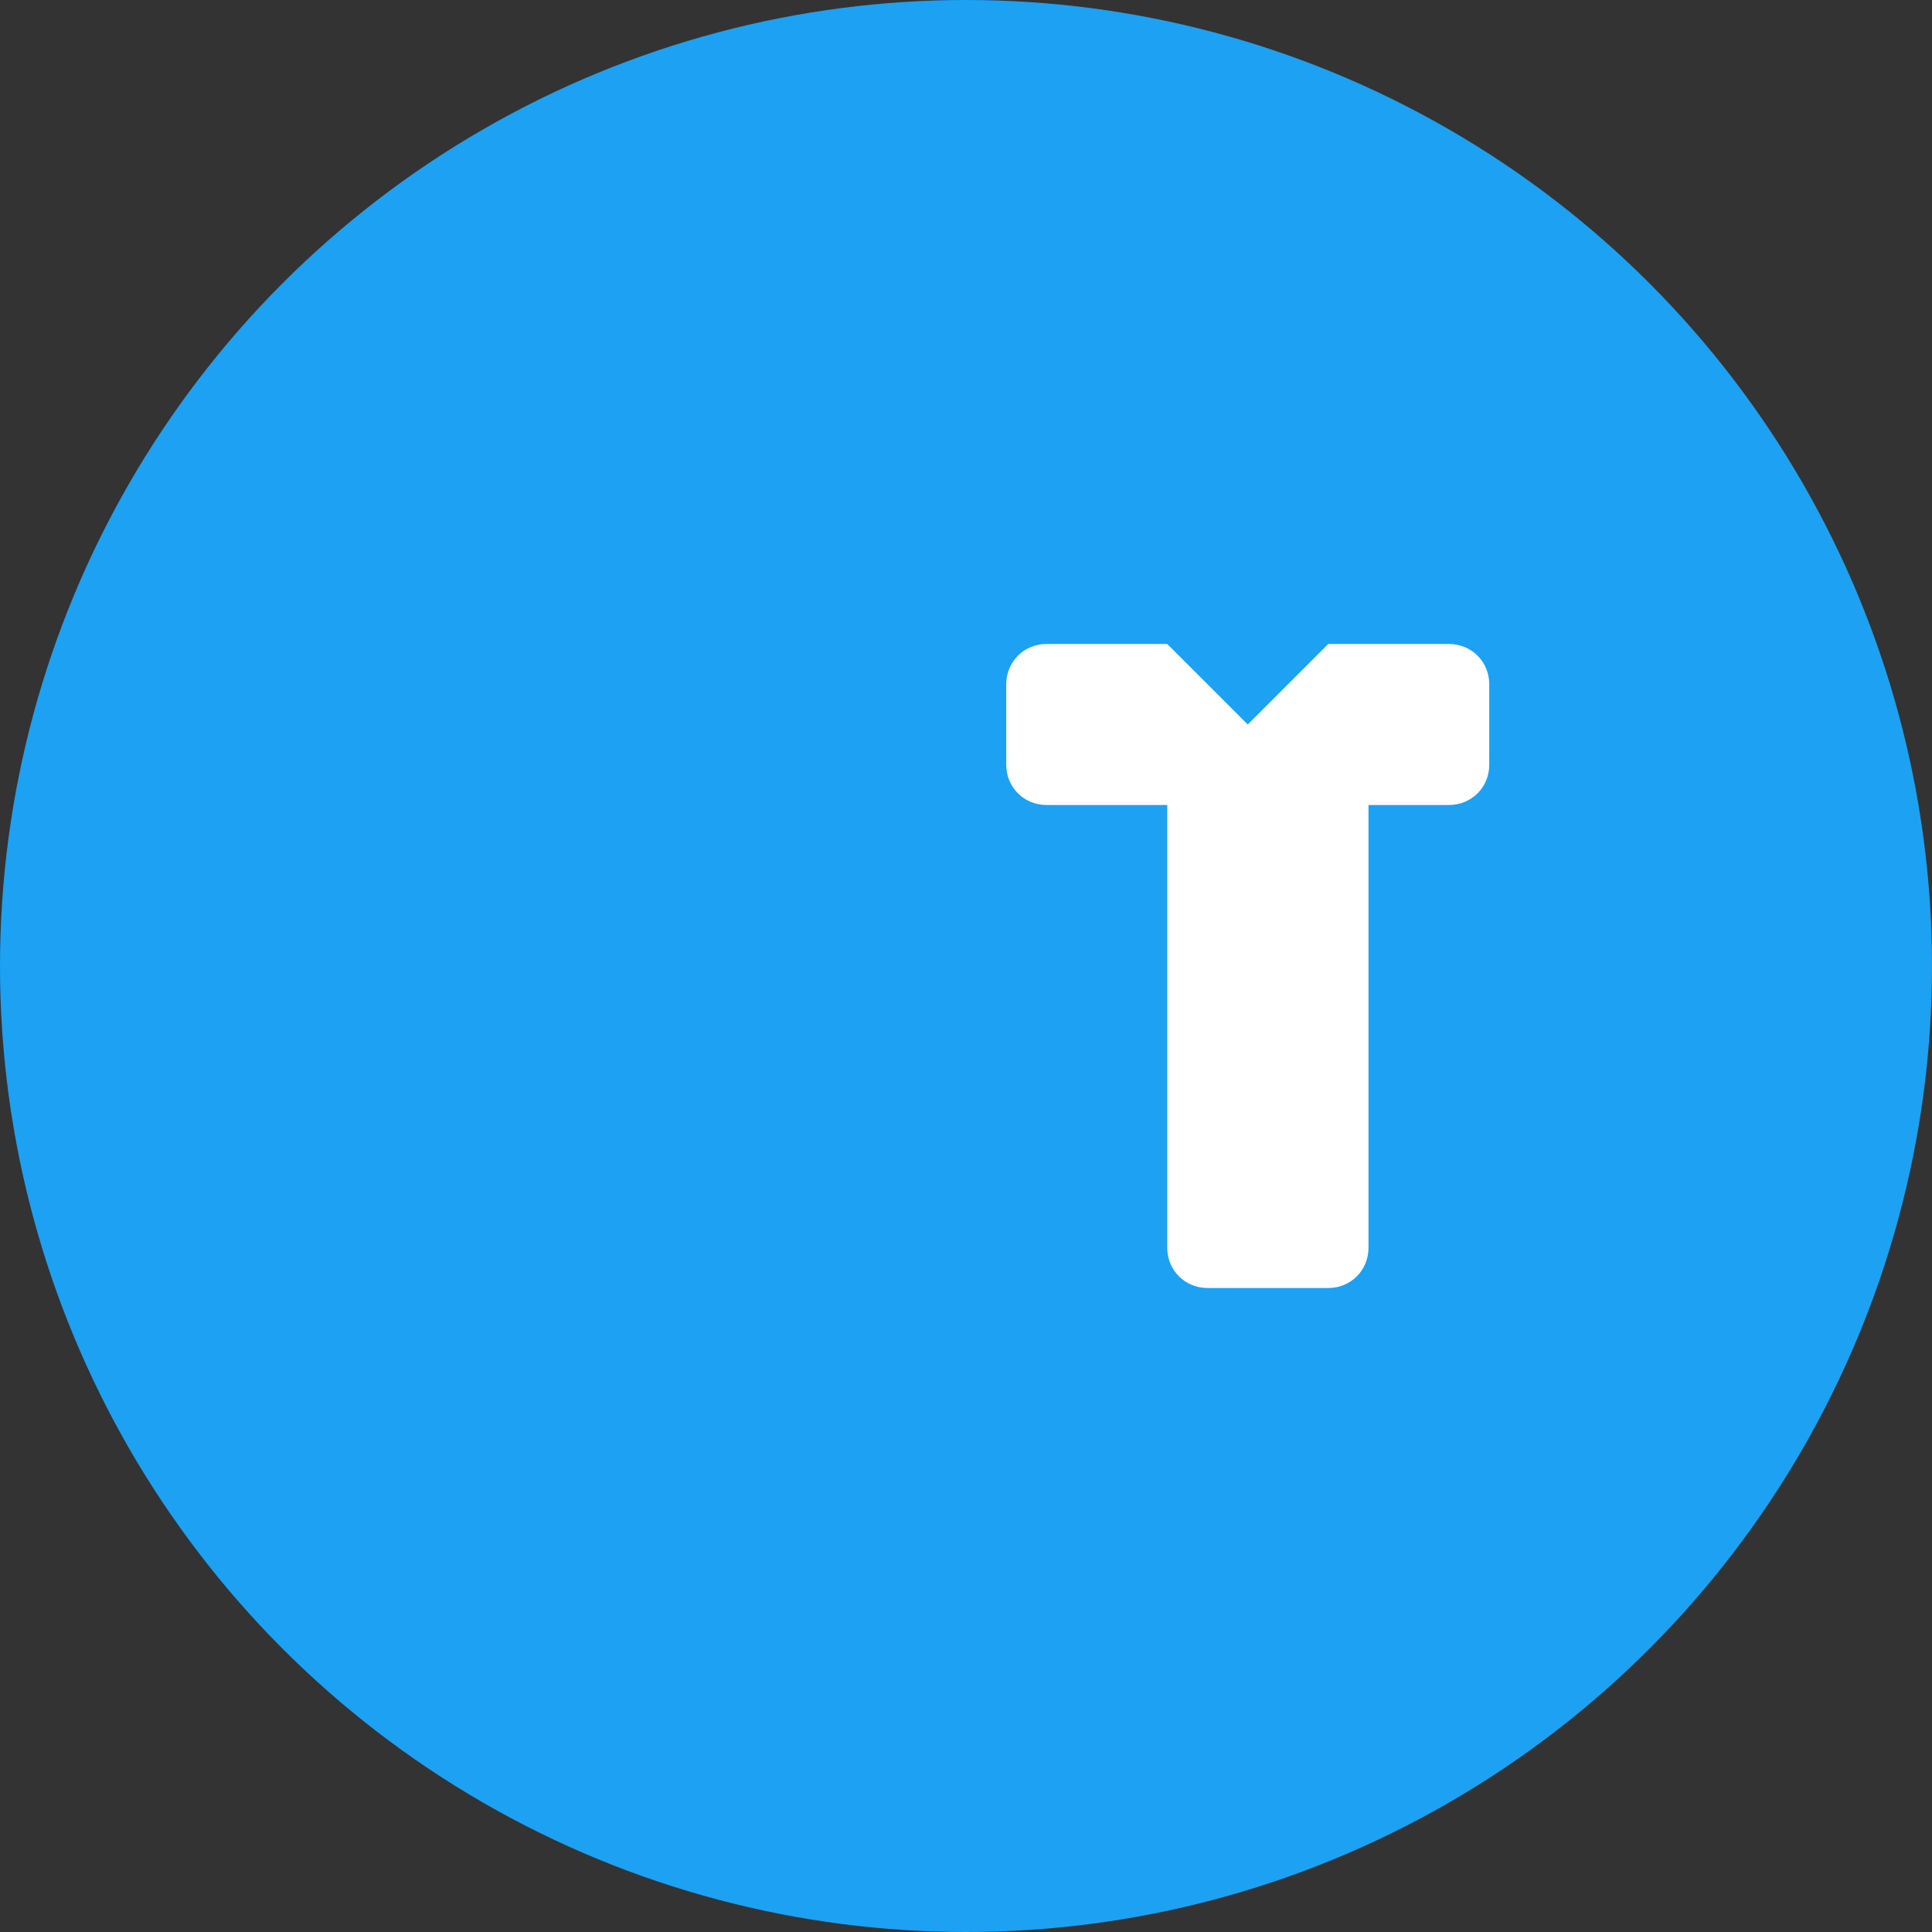
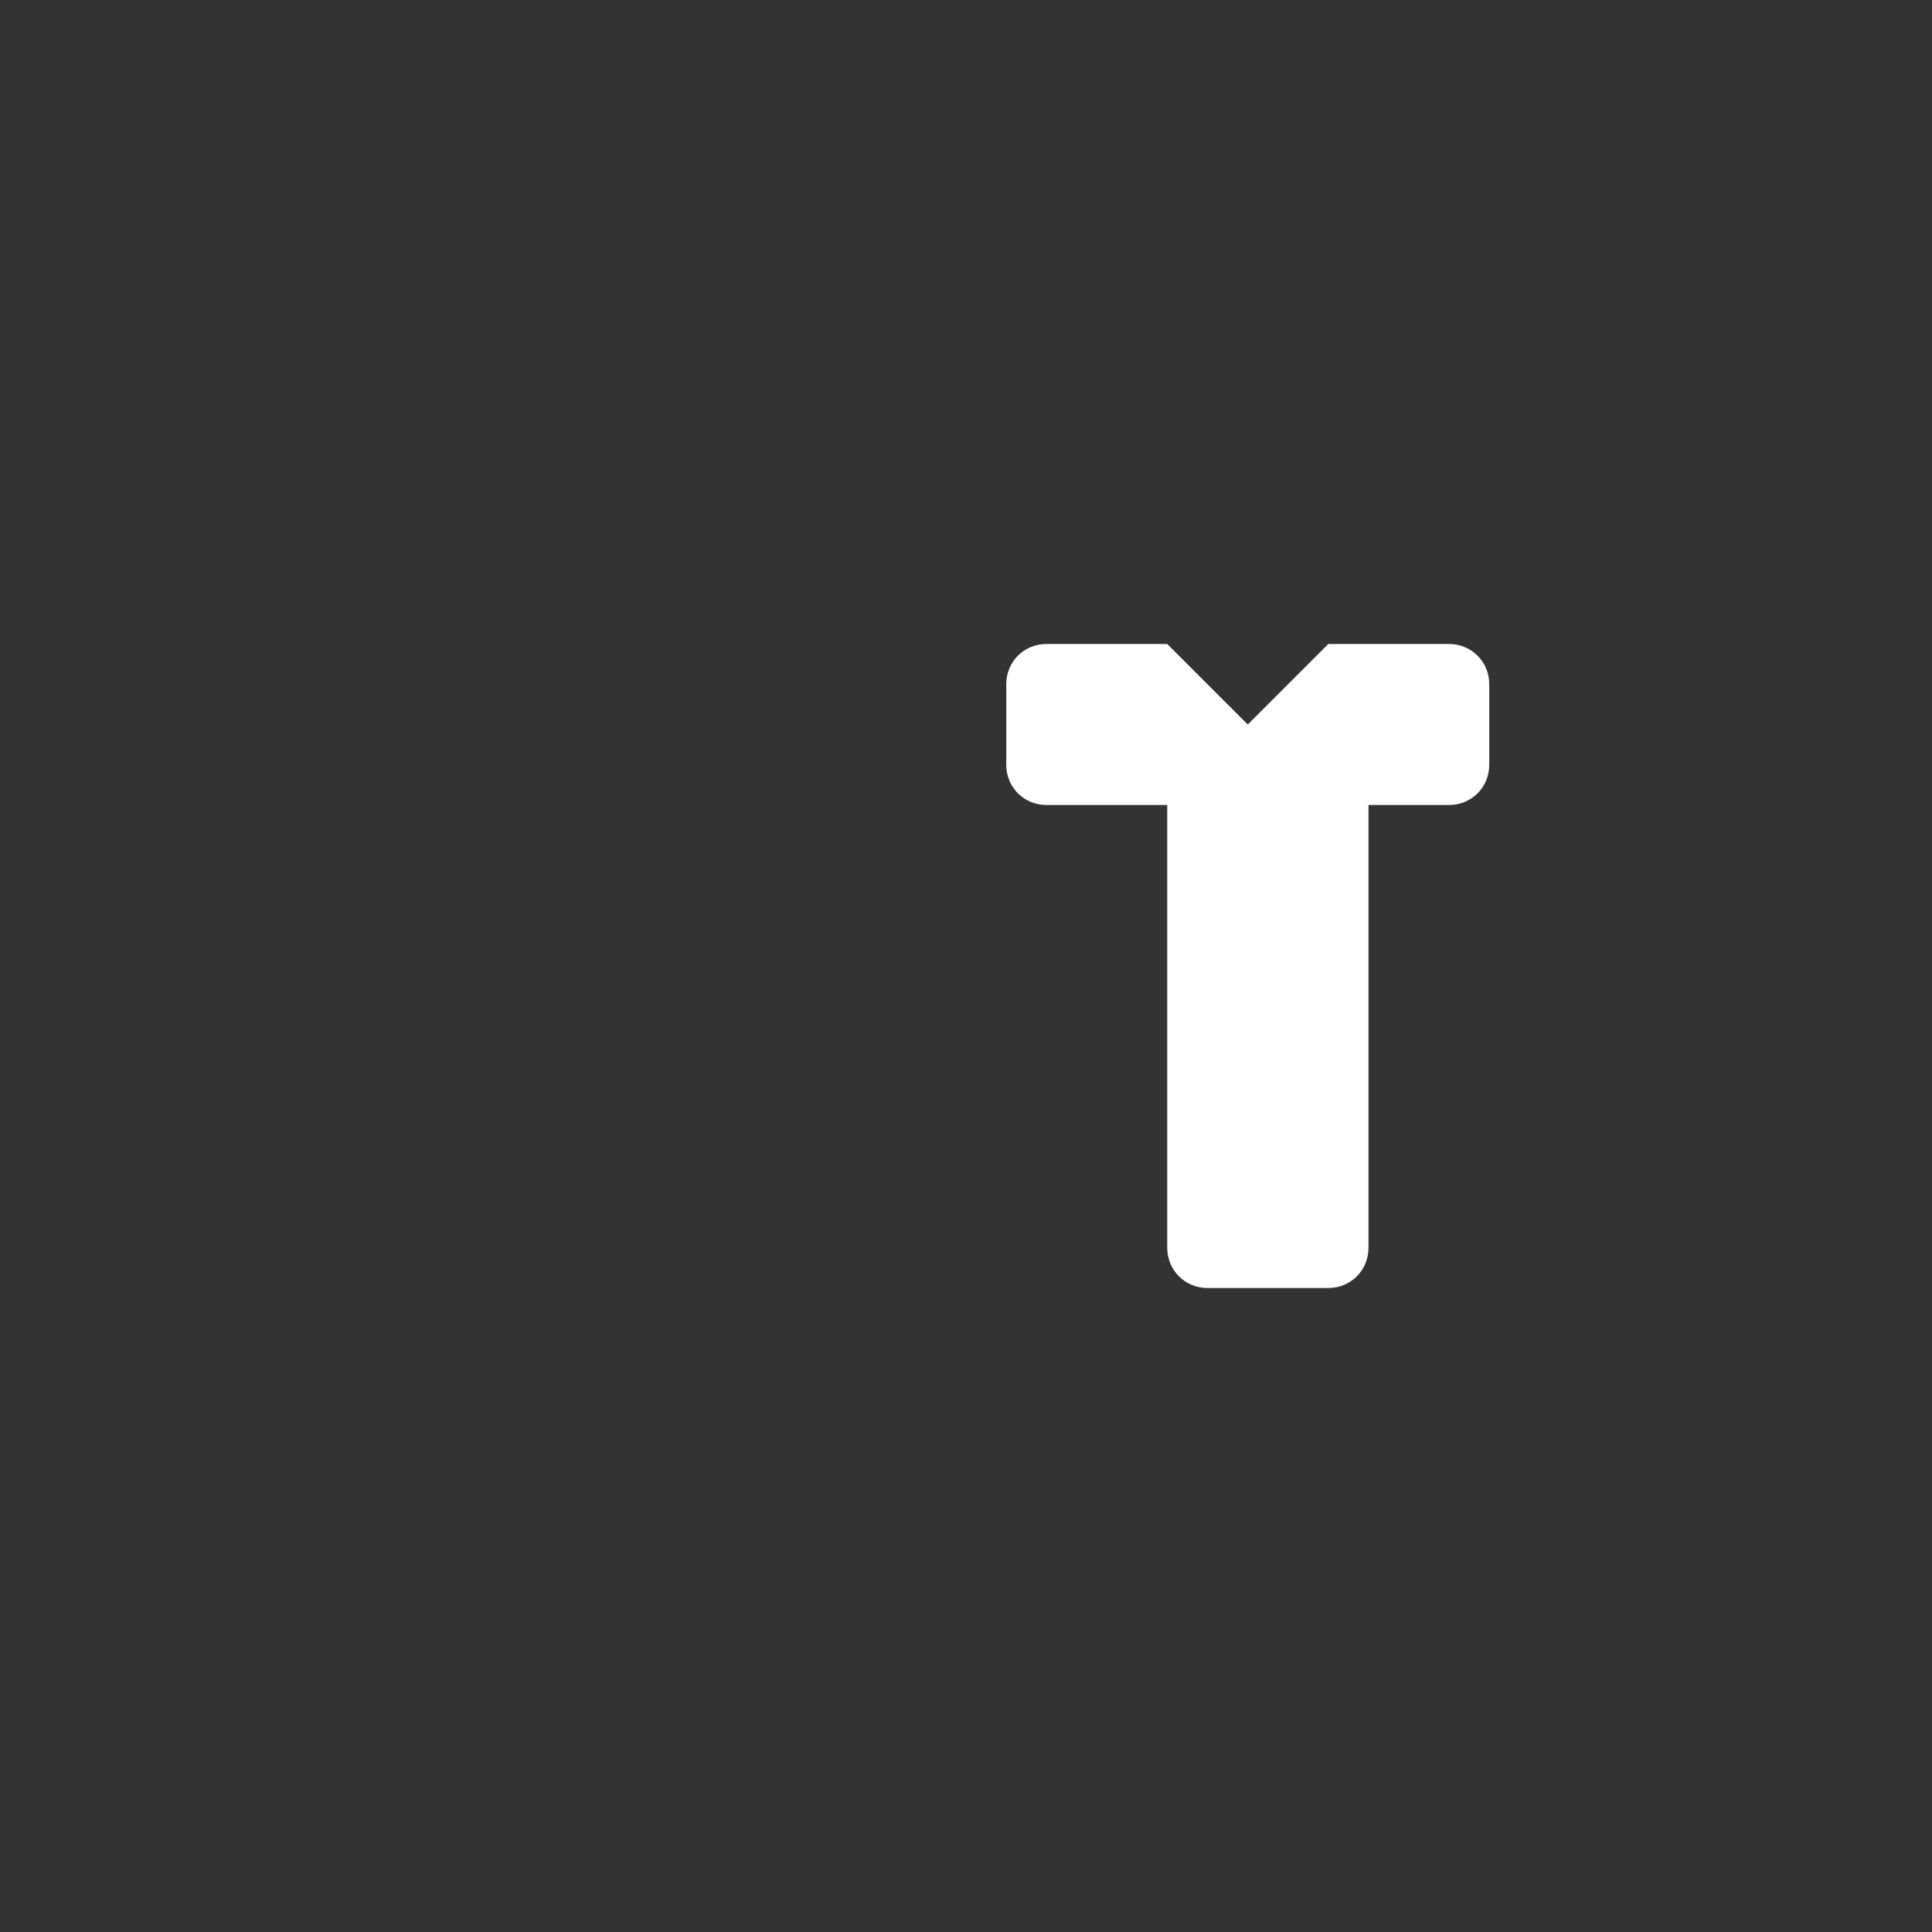
<svg xmlns="http://www.w3.org/2000/svg" width="24" height="24" viewBox="0 0 24 24" fill="none">
  <rect x="0" y="0" width="24" height="24" fill="#333333" stroke="none" />
-   <circle cx="12" cy="12" r="12" fill="#1DA1F2" />
  <path d="M18.5 8.5C18.5 8.22 18.28 8 18 8H16.5L15.5 9L14.5 8H13C12.72 8 12.5 8.22 12.5 8.5V9.5C12.5 9.78 12.72 10 13 10H14.5V15.5C14.5 15.78 14.72 16 15 16H16.5C16.78 16 17 15.78 17 15.5V10H18C18.28 10 18.5 9.78 18.5 9.5V8.5Z" fill="white" />
</svg>